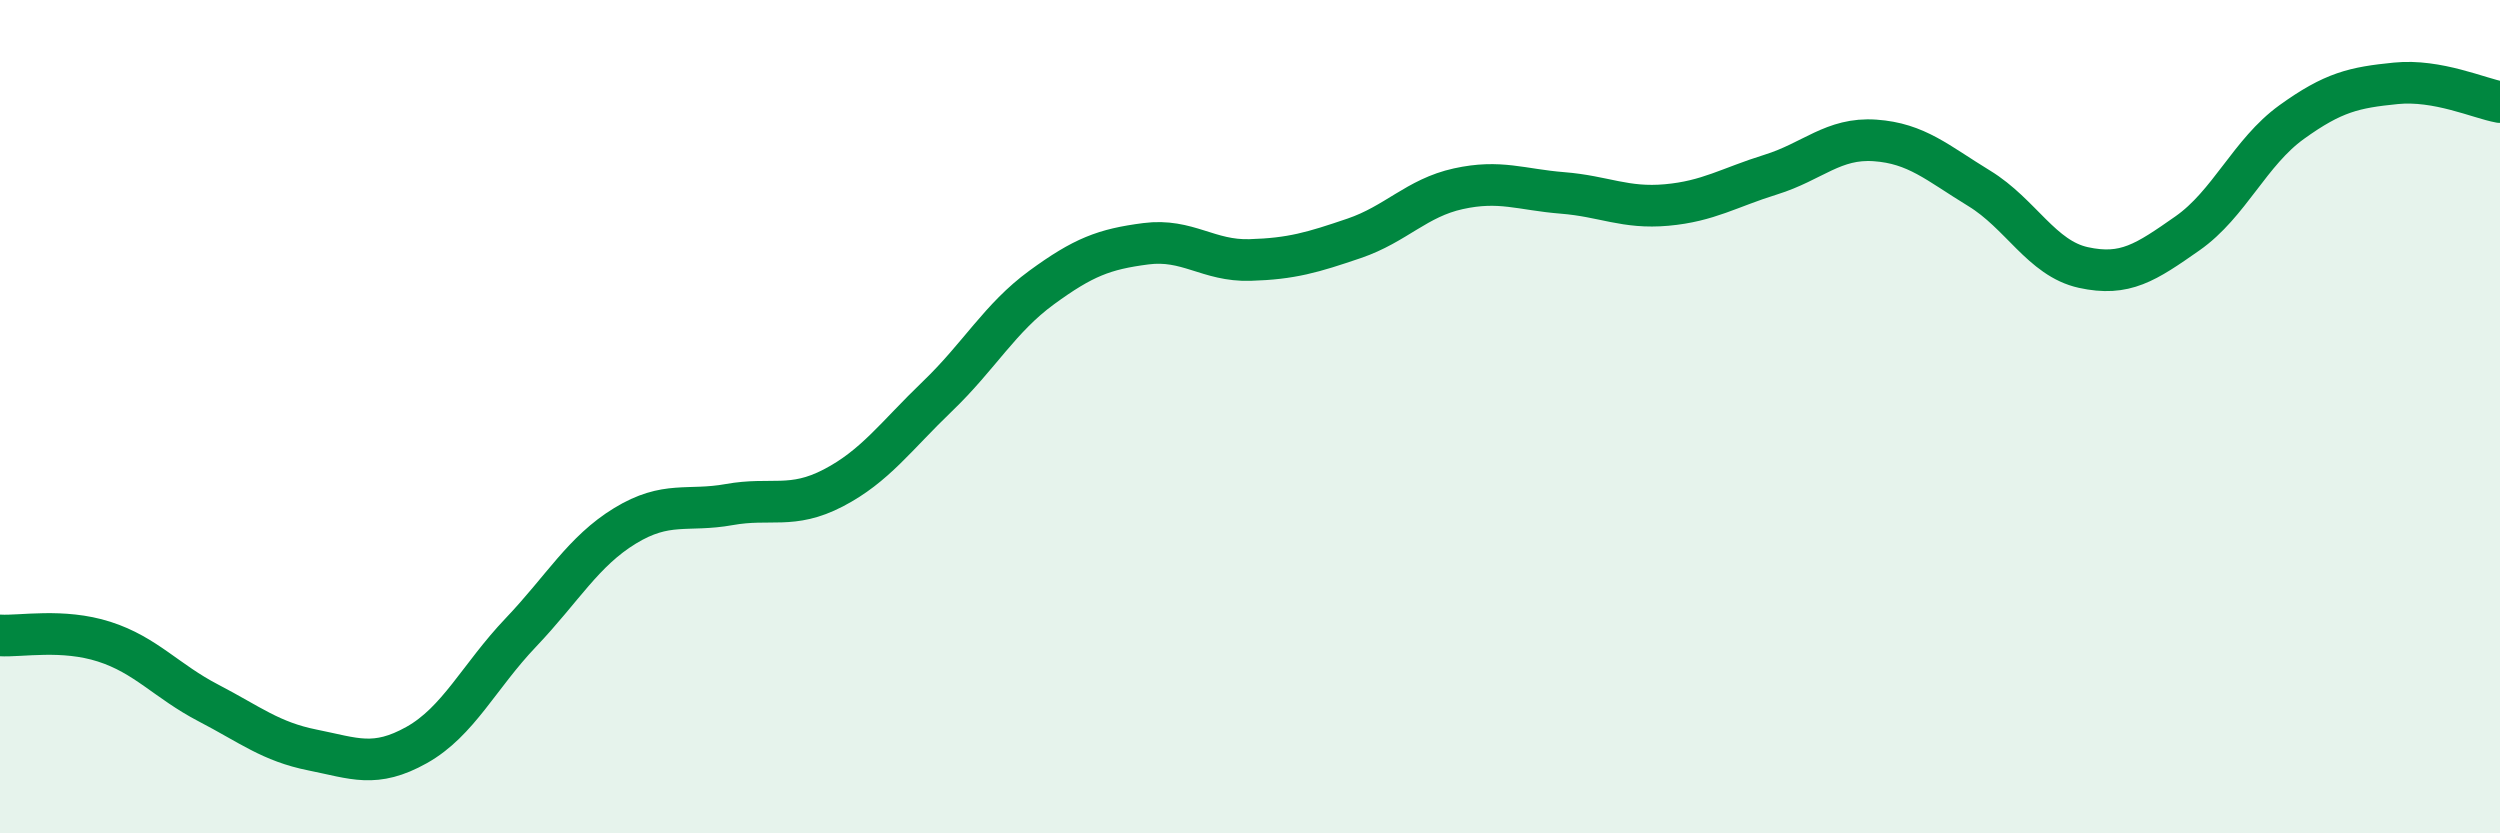
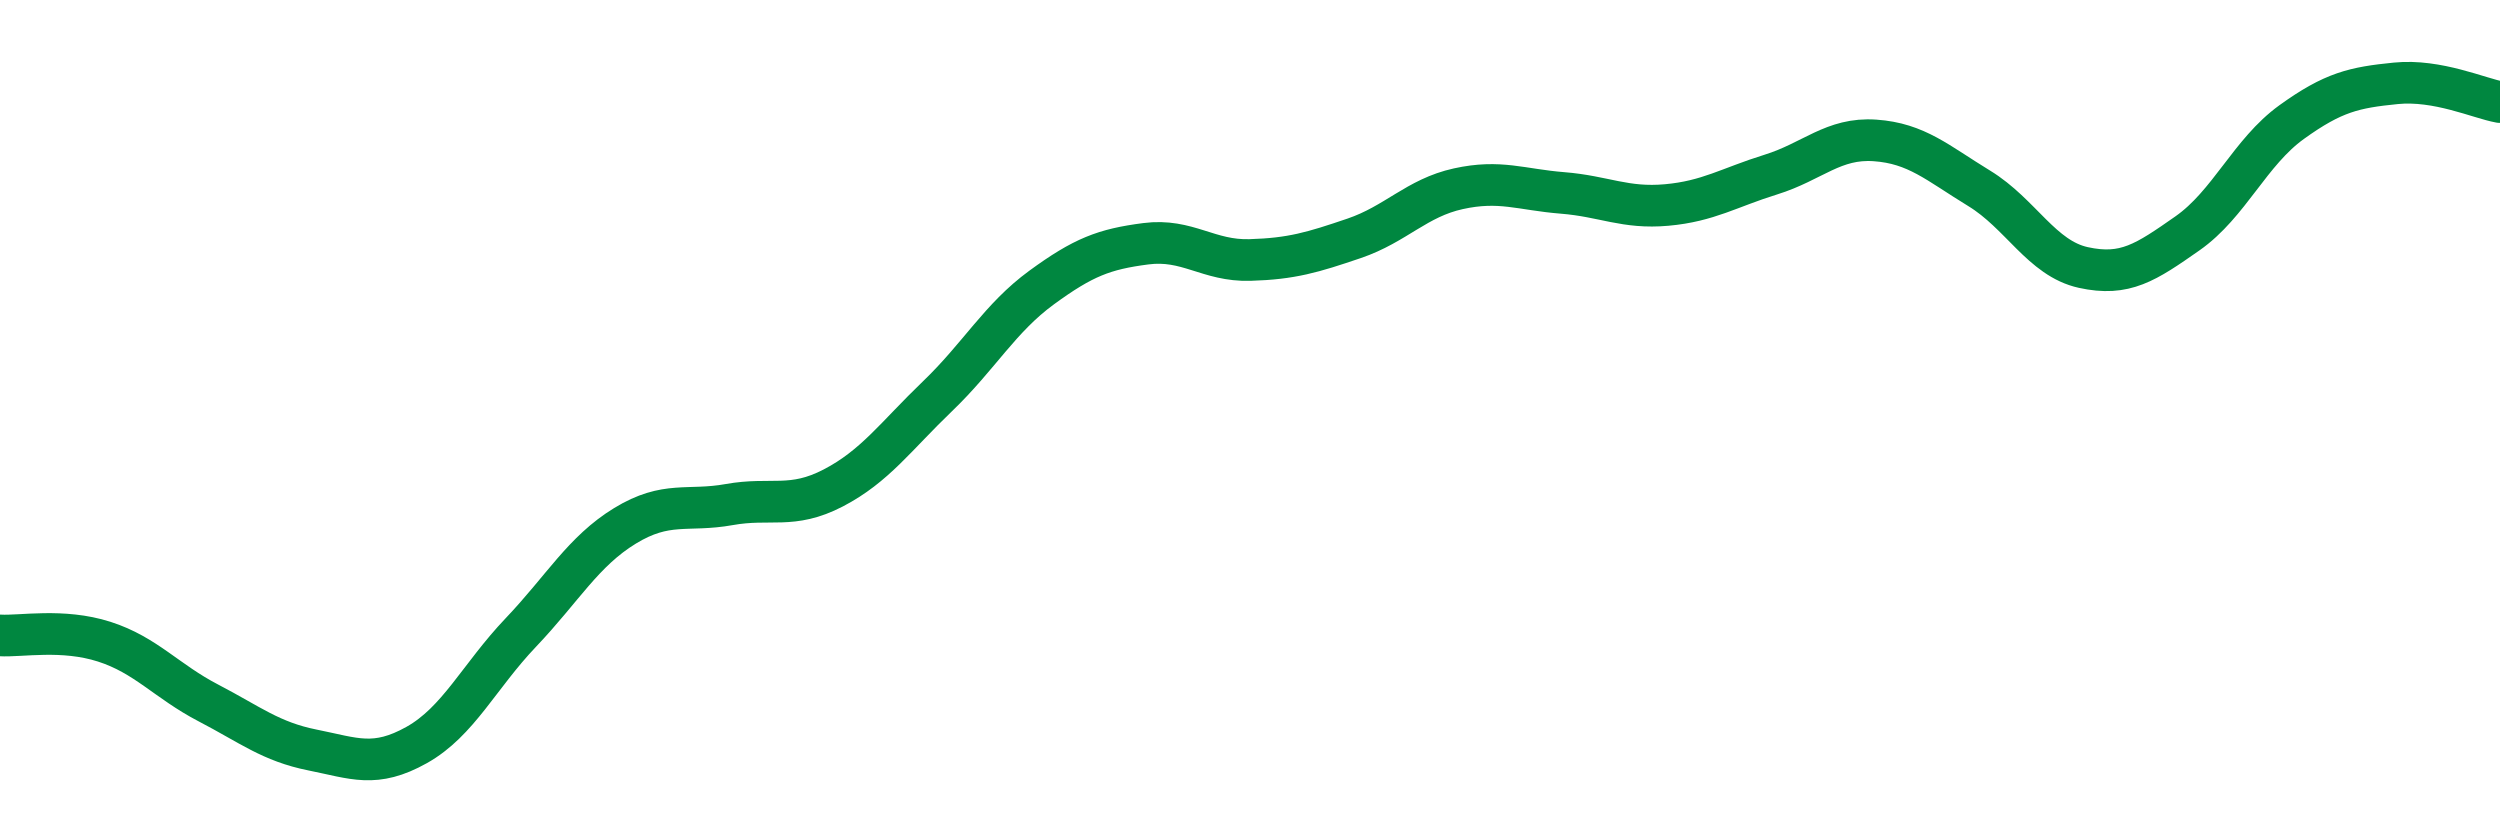
<svg xmlns="http://www.w3.org/2000/svg" width="60" height="20" viewBox="0 0 60 20">
-   <path d="M 0,15.25 C 0.5,15.28 1.5,15.08 2.5,15.4 C 3.5,15.72 4,16.35 5,16.87 C 6,17.39 6.5,17.8 7.5,18 C 8.5,18.2 9,18.44 10,17.88 C 11,17.32 11.5,16.23 12.5,15.18 C 13.5,14.13 14,13.23 15,12.62 C 16,12.01 16.5,12.29 17.5,12.11 C 18.5,11.93 19,12.23 20,11.71 C 21,11.19 21.5,10.47 22.5,9.51 C 23.5,8.55 24,7.63 25,6.9 C 26,6.17 26.5,5.98 27.5,5.85 C 28.5,5.72 29,6.27 30,6.24 C 31,6.21 31.5,6.06 32.5,5.72 C 33.5,5.38 34,4.75 35,4.53 C 36,4.31 36.5,4.55 37.5,4.63 C 38.5,4.71 39,5.01 40,4.92 C 41,4.83 41.5,4.5 42.5,4.19 C 43.5,3.88 44,3.3 45,3.37 C 46,3.44 46.5,3.91 47.5,4.52 C 48.5,5.13 49,6.2 50,6.42 C 51,6.64 51.5,6.3 52.5,5.6 C 53.5,4.9 54,3.65 55,2.93 C 56,2.21 56.5,2.1 57.5,2 C 58.5,1.9 59.5,2.36 60,2.45L60 20L0 20Z" fill="#008740" opacity="0.1" stroke-linecap="round" stroke-linejoin="round" />
  <path d="M 0,15.25 C 0.5,15.28 1.5,15.08 2.5,15.4 C 3.5,15.72 4,16.35 5,16.87 C 6,17.39 6.5,17.8 7.5,18 C 8.5,18.2 9,18.44 10,17.88 C 11,17.32 11.5,16.23 12.5,15.18 C 13.5,14.13 14,13.23 15,12.62 C 16,12.01 16.5,12.29 17.5,12.11 C 18.5,11.93 19,12.23 20,11.71 C 21,11.19 21.5,10.47 22.5,9.51 C 23.5,8.55 24,7.63 25,6.9 C 26,6.17 26.5,5.98 27.5,5.85 C 28.5,5.72 29,6.27 30,6.24 C 31,6.21 31.5,6.06 32.5,5.72 C 33.5,5.38 34,4.75 35,4.53 C 36,4.31 36.5,4.55 37.5,4.63 C 38.5,4.71 39,5.01 40,4.92 C 41,4.83 41.5,4.5 42.5,4.19 C 43.5,3.88 44,3.3 45,3.37 C 46,3.44 46.5,3.91 47.5,4.52 C 48.5,5.13 49,6.2 50,6.42 C 51,6.64 51.5,6.3 52.5,5.6 C 53.5,4.9 54,3.65 55,2.93 C 56,2.21 56.5,2.1 57.5,2 C 58.5,1.9 59.5,2.36 60,2.45" stroke="#008740" stroke-width="1" fill="none" stroke-linecap="round" stroke-linejoin="round" />
</svg>